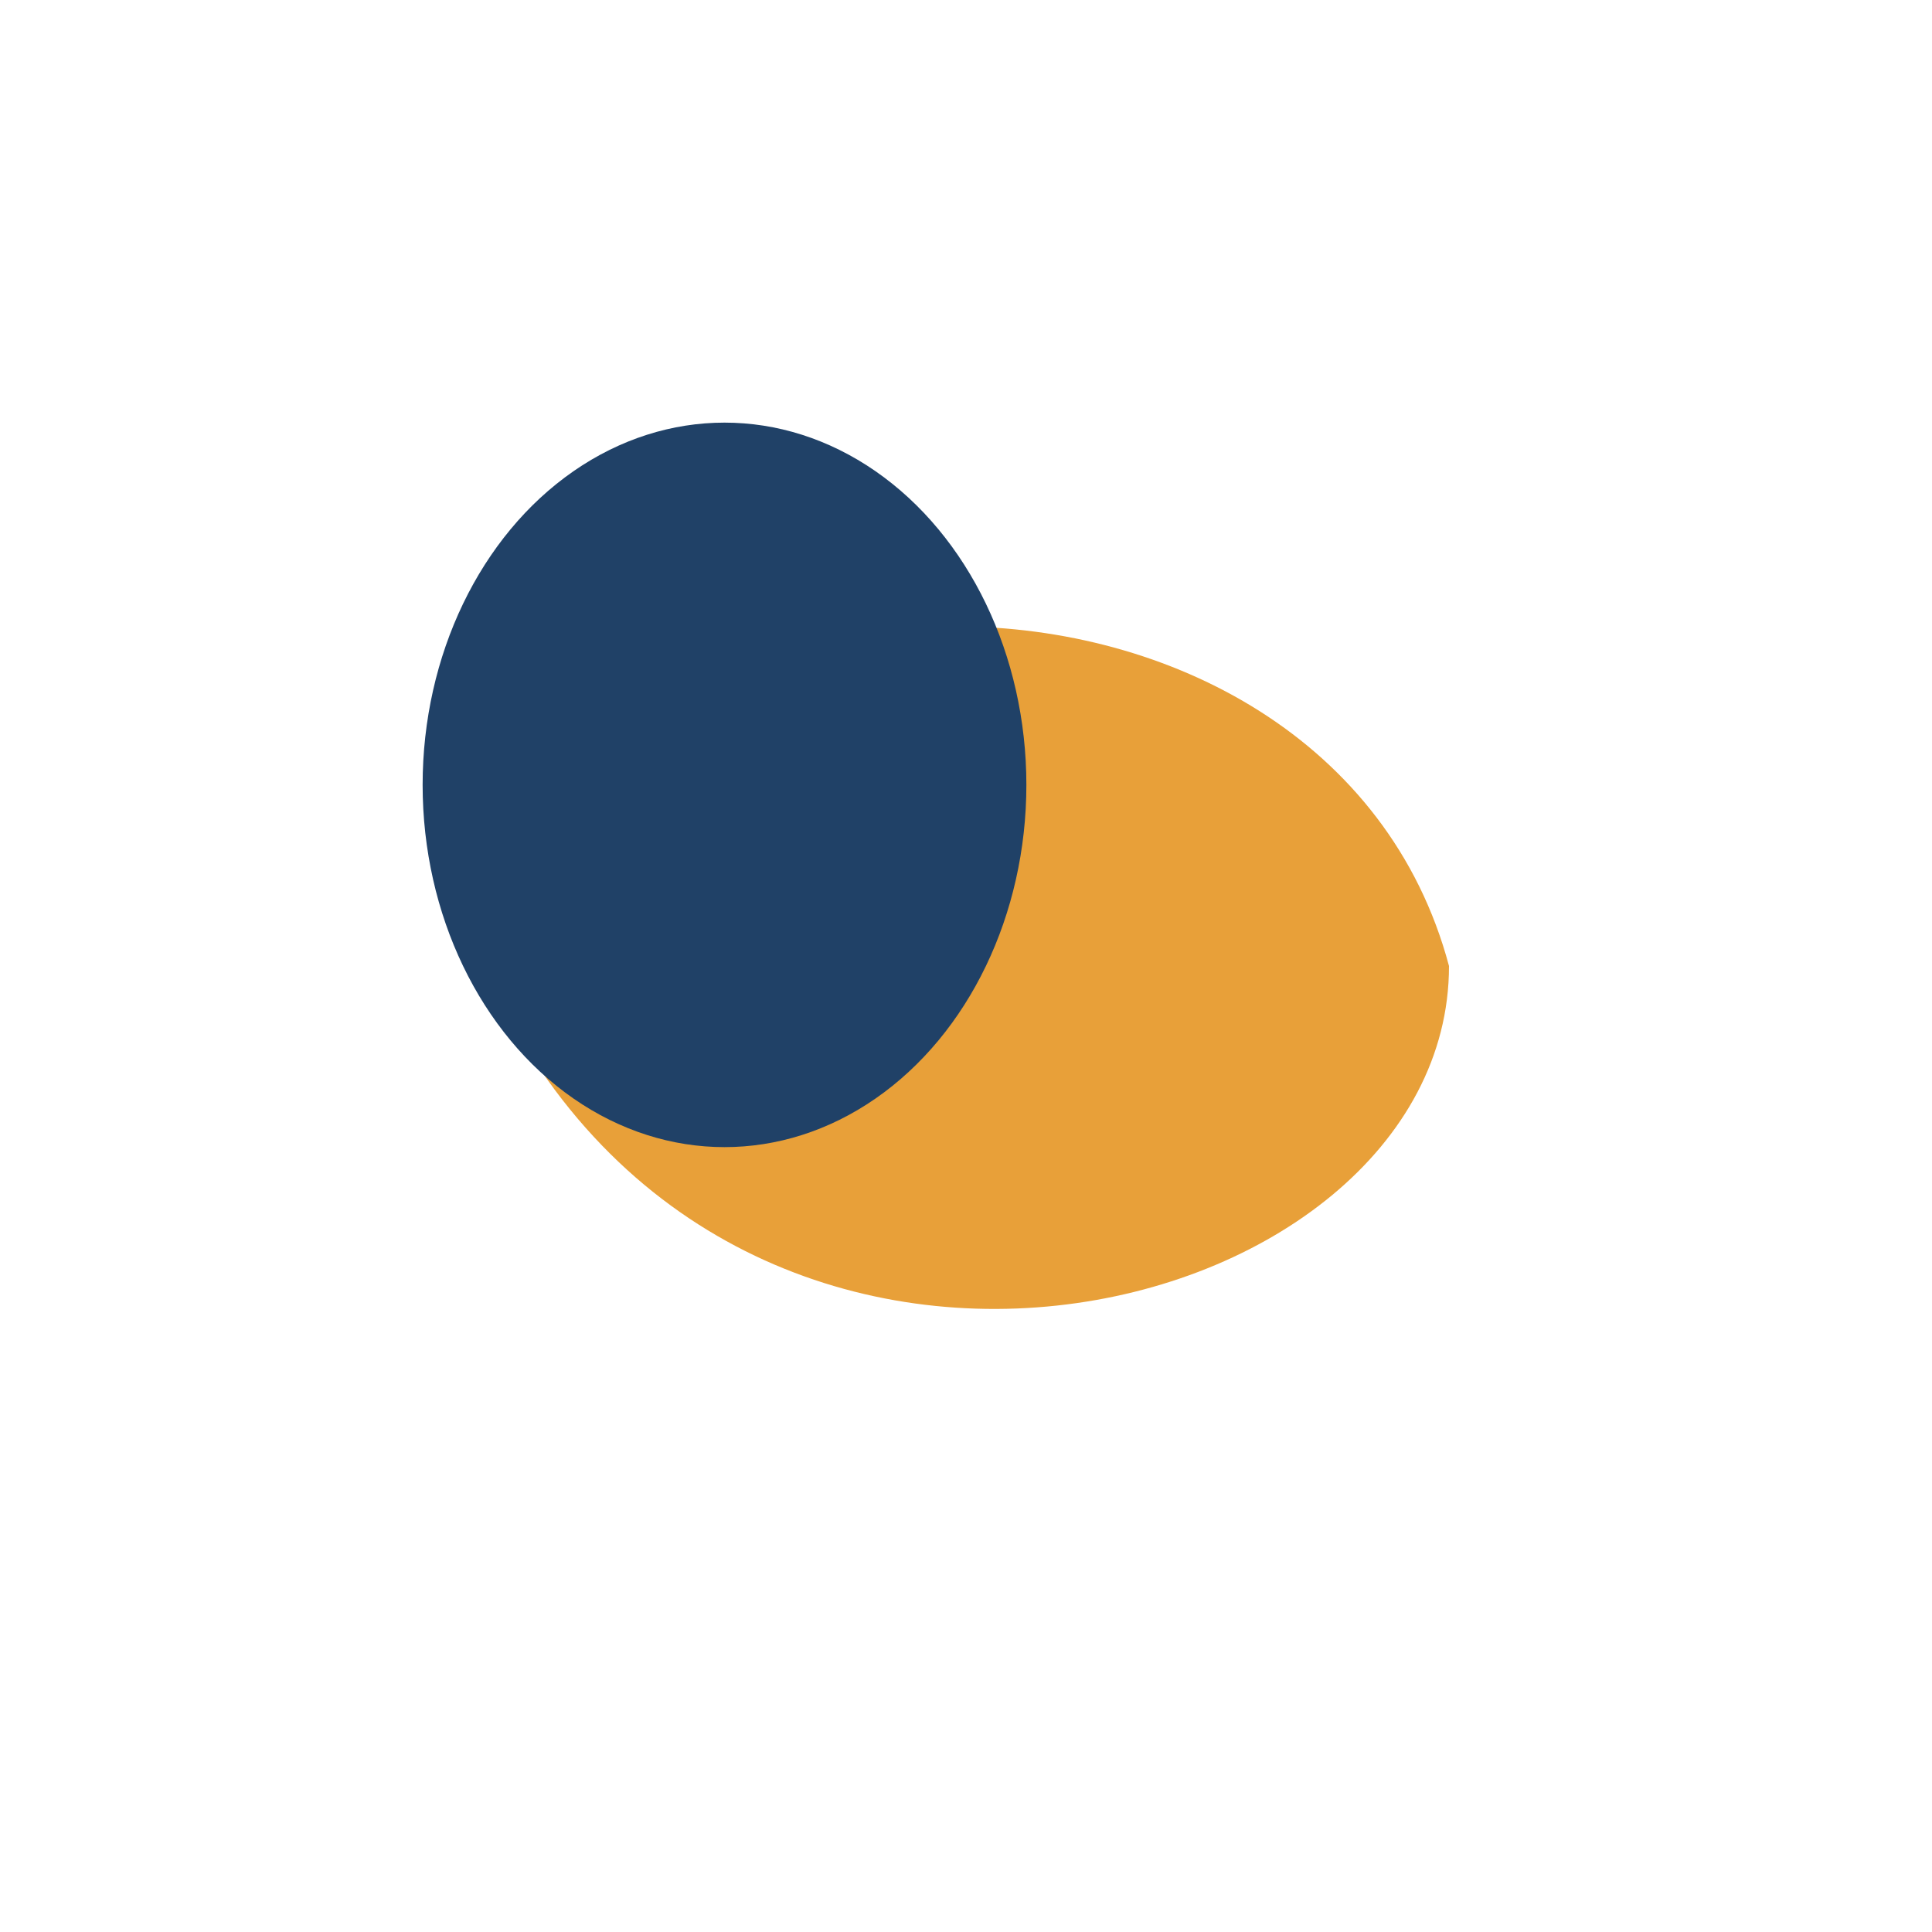
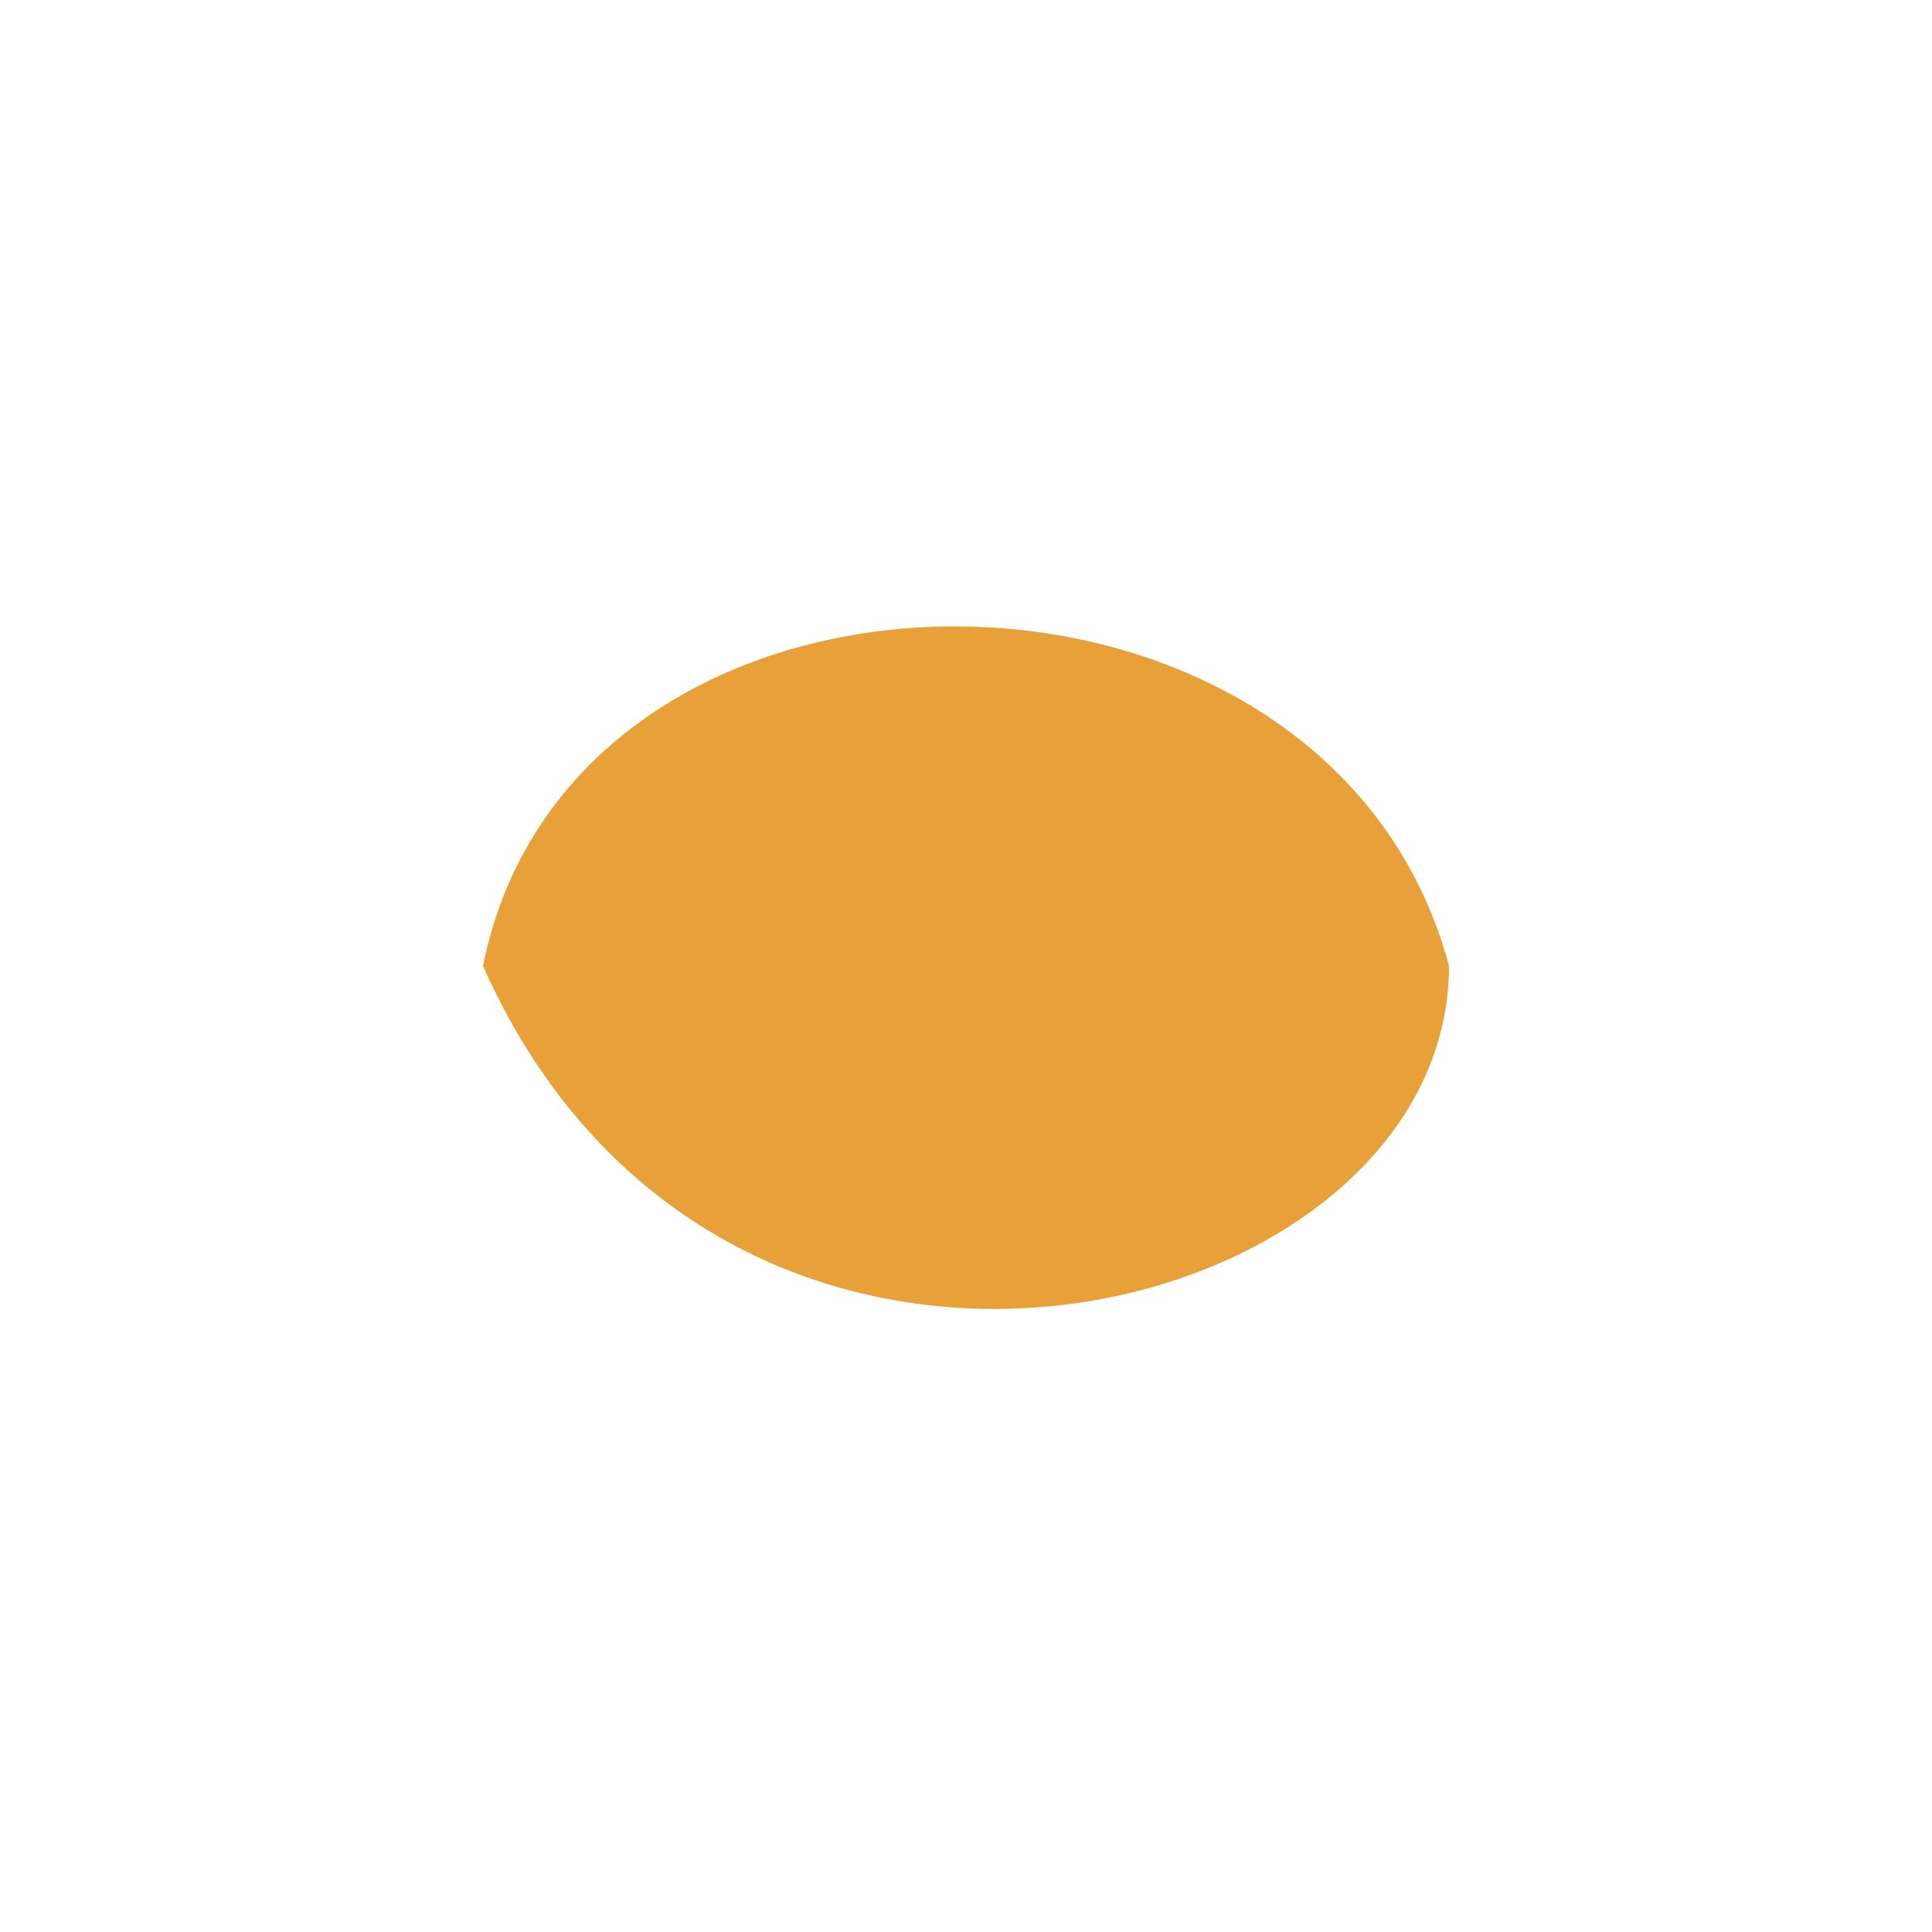
<svg xmlns="http://www.w3.org/2000/svg" width="32" height="32" viewBox="0 0 32 32">
  <path d="M24 16c0 6-12 9-16 0C9.5 8.5 22 8.5 24 16Z" fill="#E8A039" />
-   <ellipse cx="12" cy="13" rx="5" ry="6" fill="#204167" />
</svg>